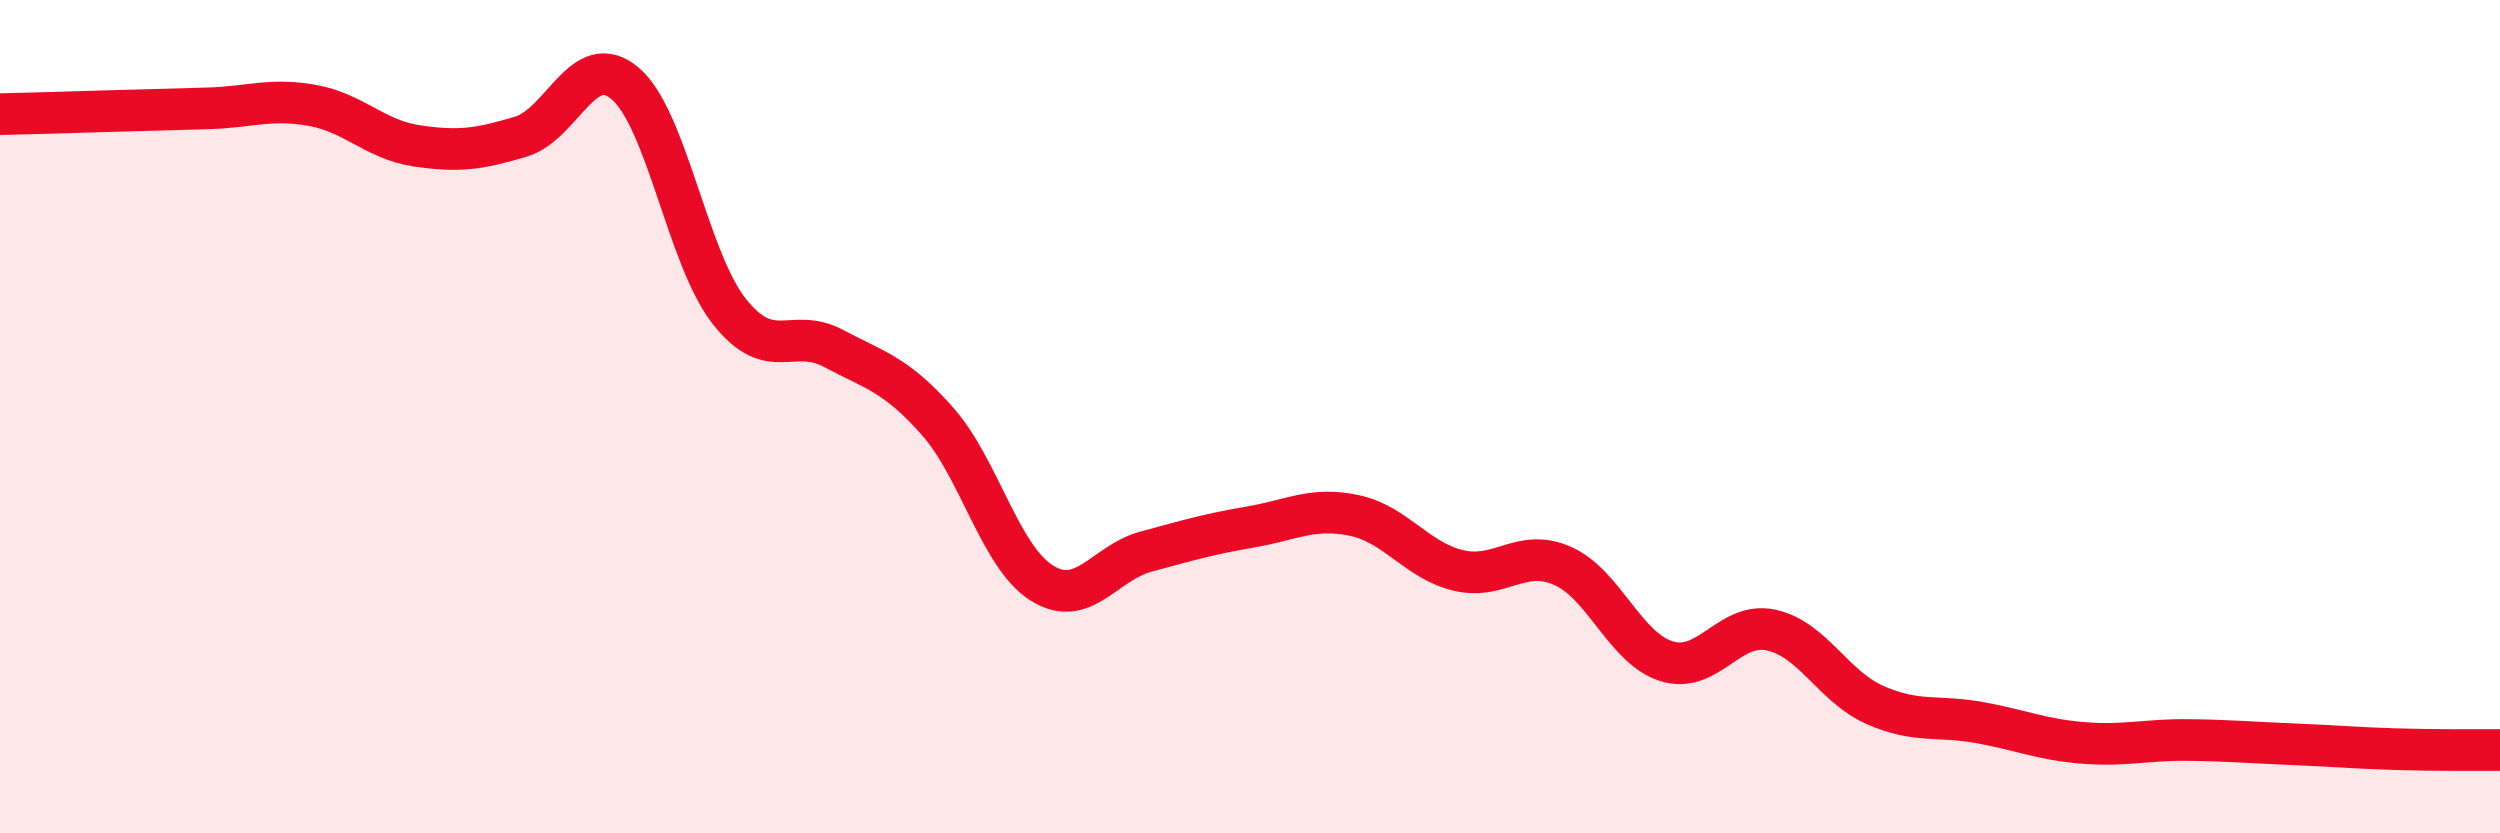
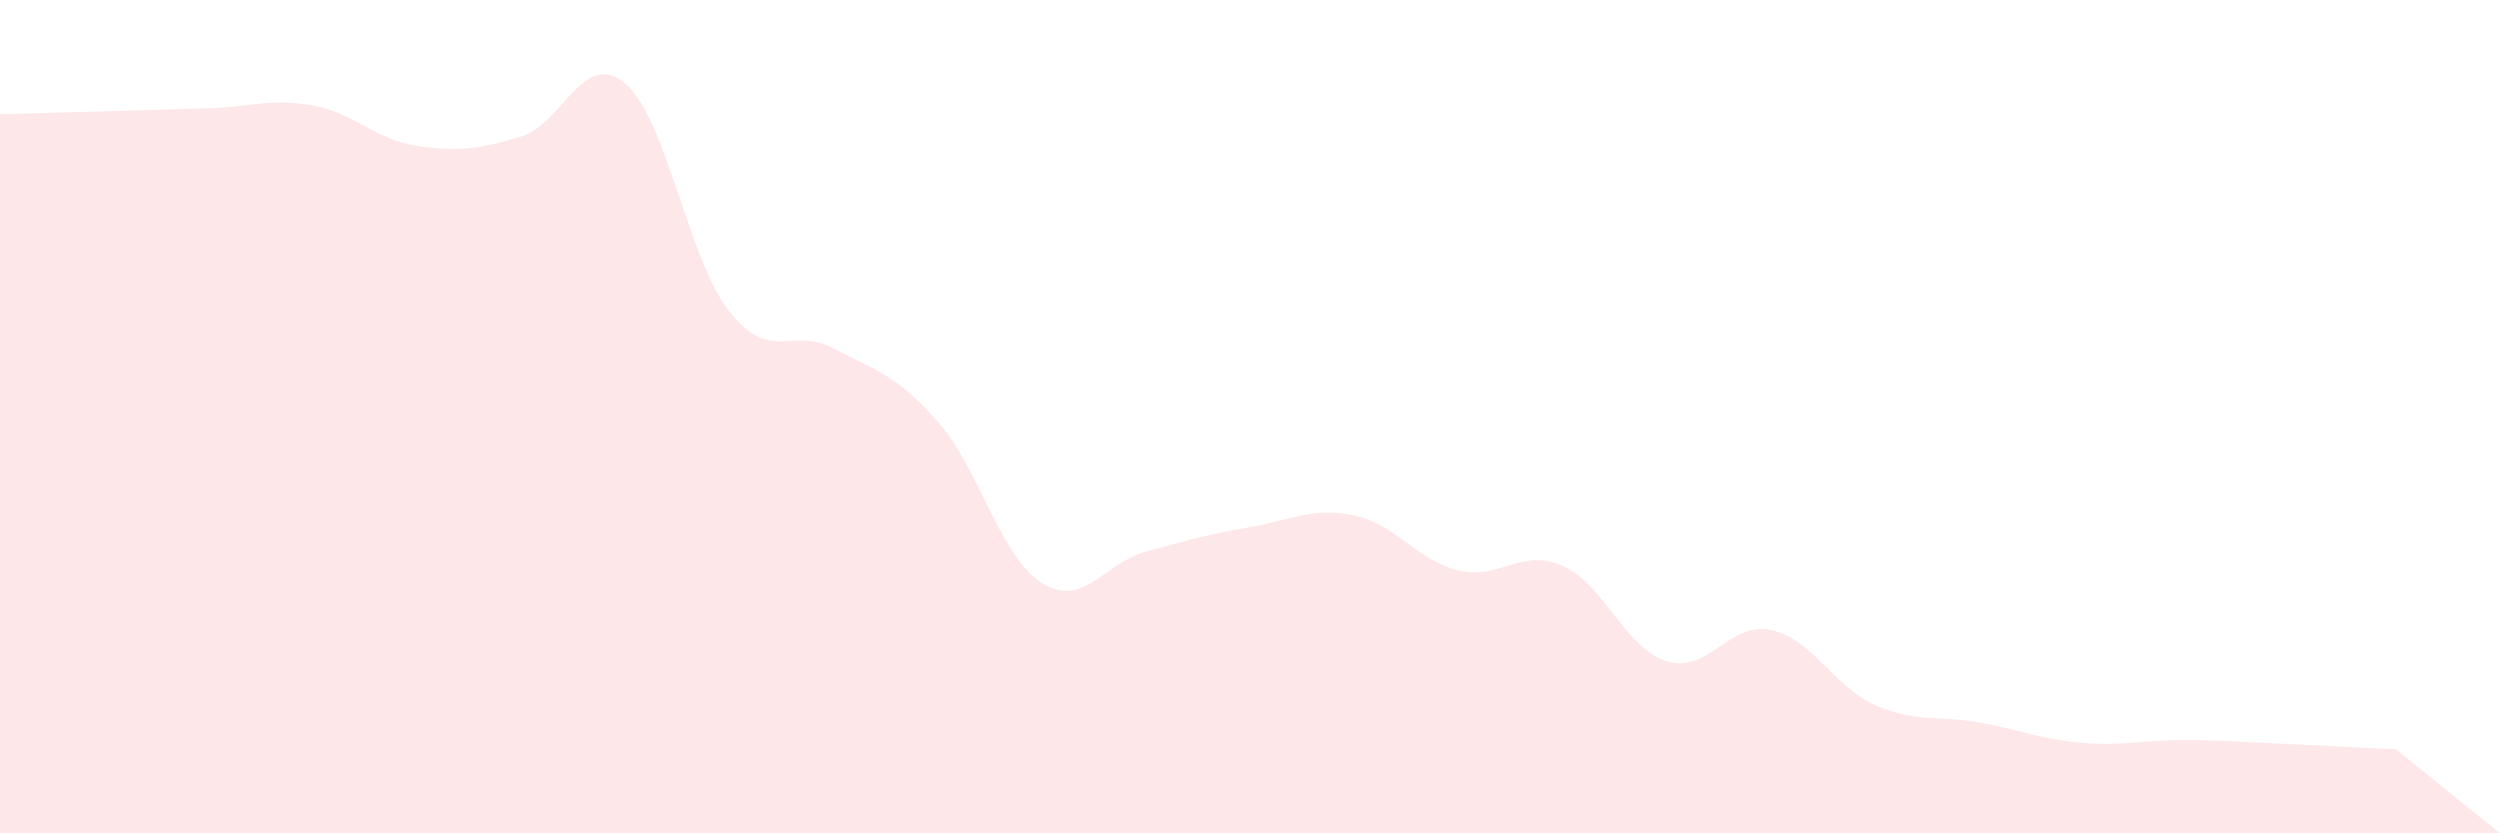
<svg xmlns="http://www.w3.org/2000/svg" width="60" height="20" viewBox="0 0 60 20">
-   <path d="M 0,2.74 C 0.5,2.73 1.5,2.7 2.5,2.67 C 3.5,2.64 4,2.63 5,2.6 C 6,2.57 6.5,2.35 7.5,2.53 C 8.5,2.71 9,3.35 10,3.5 C 11,3.65 11.5,3.58 12.5,3.28 C 13.5,2.98 14,1.16 15,2 C 16,2.84 16.5,6.2 17.5,7.47 C 18.5,8.74 19,7.83 20,8.36 C 21,8.89 21.5,8.98 22.5,10.11 C 23.5,11.24 24,13.36 25,13.99 C 26,14.62 26.5,13.51 27.5,13.24 C 28.5,12.97 29,12.82 30,12.65 C 31,12.48 31.5,12.16 32.5,12.37 C 33.5,12.58 34,13.45 35,13.69 C 36,13.93 36.5,13.14 37.5,13.58 C 38.5,14.02 39,15.56 40,15.87 C 41,16.18 41.5,14.91 42.5,15.12 C 43.5,15.33 44,16.48 45,16.92 C 46,17.36 46.5,17.16 47.5,17.34 C 48.5,17.52 49,17.75 50,17.83 C 51,17.91 51.5,17.75 52.5,17.76 C 53.5,17.77 54,17.82 55,17.86 C 56,17.9 56.5,17.95 57.5,17.98 C 58.5,18.01 59.5,18 60,18L60 20L0 20Z" fill="#EB0A25" opacity="0.1" stroke-linecap="round" stroke-linejoin="round" />
-   <path d="M 0,2.74 C 0.5,2.73 1.5,2.7 2.5,2.67 C 3.5,2.64 4,2.63 5,2.6 C 6,2.57 6.5,2.35 7.5,2.53 C 8.5,2.71 9,3.35 10,3.5 C 11,3.65 11.5,3.58 12.5,3.28 C 13.5,2.98 14,1.16 15,2 C 16,2.84 16.5,6.2 17.5,7.47 C 18.5,8.74 19,7.83 20,8.36 C 21,8.89 21.5,8.98 22.5,10.11 C 23.5,11.24 24,13.36 25,13.99 C 26,14.62 26.5,13.51 27.5,13.24 C 28.5,12.97 29,12.82 30,12.65 C 31,12.48 31.5,12.16 32.5,12.37 C 33.5,12.58 34,13.45 35,13.69 C 36,13.93 36.5,13.14 37.5,13.58 C 38.5,14.02 39,15.56 40,15.87 C 41,16.18 41.5,14.91 42.5,15.12 C 43.5,15.33 44,16.48 45,16.92 C 46,17.36 46.5,17.16 47.5,17.34 C 48.5,17.52 49,17.75 50,17.83 C 51,17.91 51.5,17.75 52.5,17.76 C 53.5,17.77 54,17.82 55,17.86 C 56,17.9 56.5,17.95 57.5,17.98 C 58.5,18.01 59.5,18 60,18" stroke="#EB0A25" stroke-width="1" fill="none" stroke-linecap="round" stroke-linejoin="round" />
+   <path d="M 0,2.74 C 0.5,2.73 1.5,2.7 2.5,2.67 C 3.5,2.64 4,2.63 5,2.6 C 6,2.57 6.5,2.35 7.5,2.53 C 8.5,2.71 9,3.35 10,3.5 C 11,3.65 11.5,3.58 12.5,3.28 C 13.5,2.98 14,1.16 15,2 C 16,2.84 16.5,6.2 17.5,7.47 C 18.5,8.74 19,7.83 20,8.36 C 21,8.89 21.5,8.98 22.5,10.11 C 23.5,11.24 24,13.36 25,13.99 C 26,14.62 26.5,13.51 27.5,13.24 C 28.5,12.97 29,12.82 30,12.65 C 31,12.48 31.5,12.16 32.5,12.37 C 33.5,12.58 34,13.45 35,13.69 C 36,13.93 36.5,13.14 37.5,13.58 C 38.5,14.02 39,15.56 40,15.87 C 41,16.18 41.5,14.91 42.5,15.12 C 43.5,15.33 44,16.48 45,16.92 C 46,17.36 46.5,17.16 47.5,17.34 C 48.5,17.52 49,17.75 50,17.83 C 51,17.91 51.5,17.75 52.5,17.76 C 53.5,17.77 54,17.82 55,17.86 C 56,17.9 56.5,17.95 57.5,17.98 L60 20L0 20Z" fill="#EB0A25" opacity="0.1" stroke-linecap="round" stroke-linejoin="round" />
</svg>